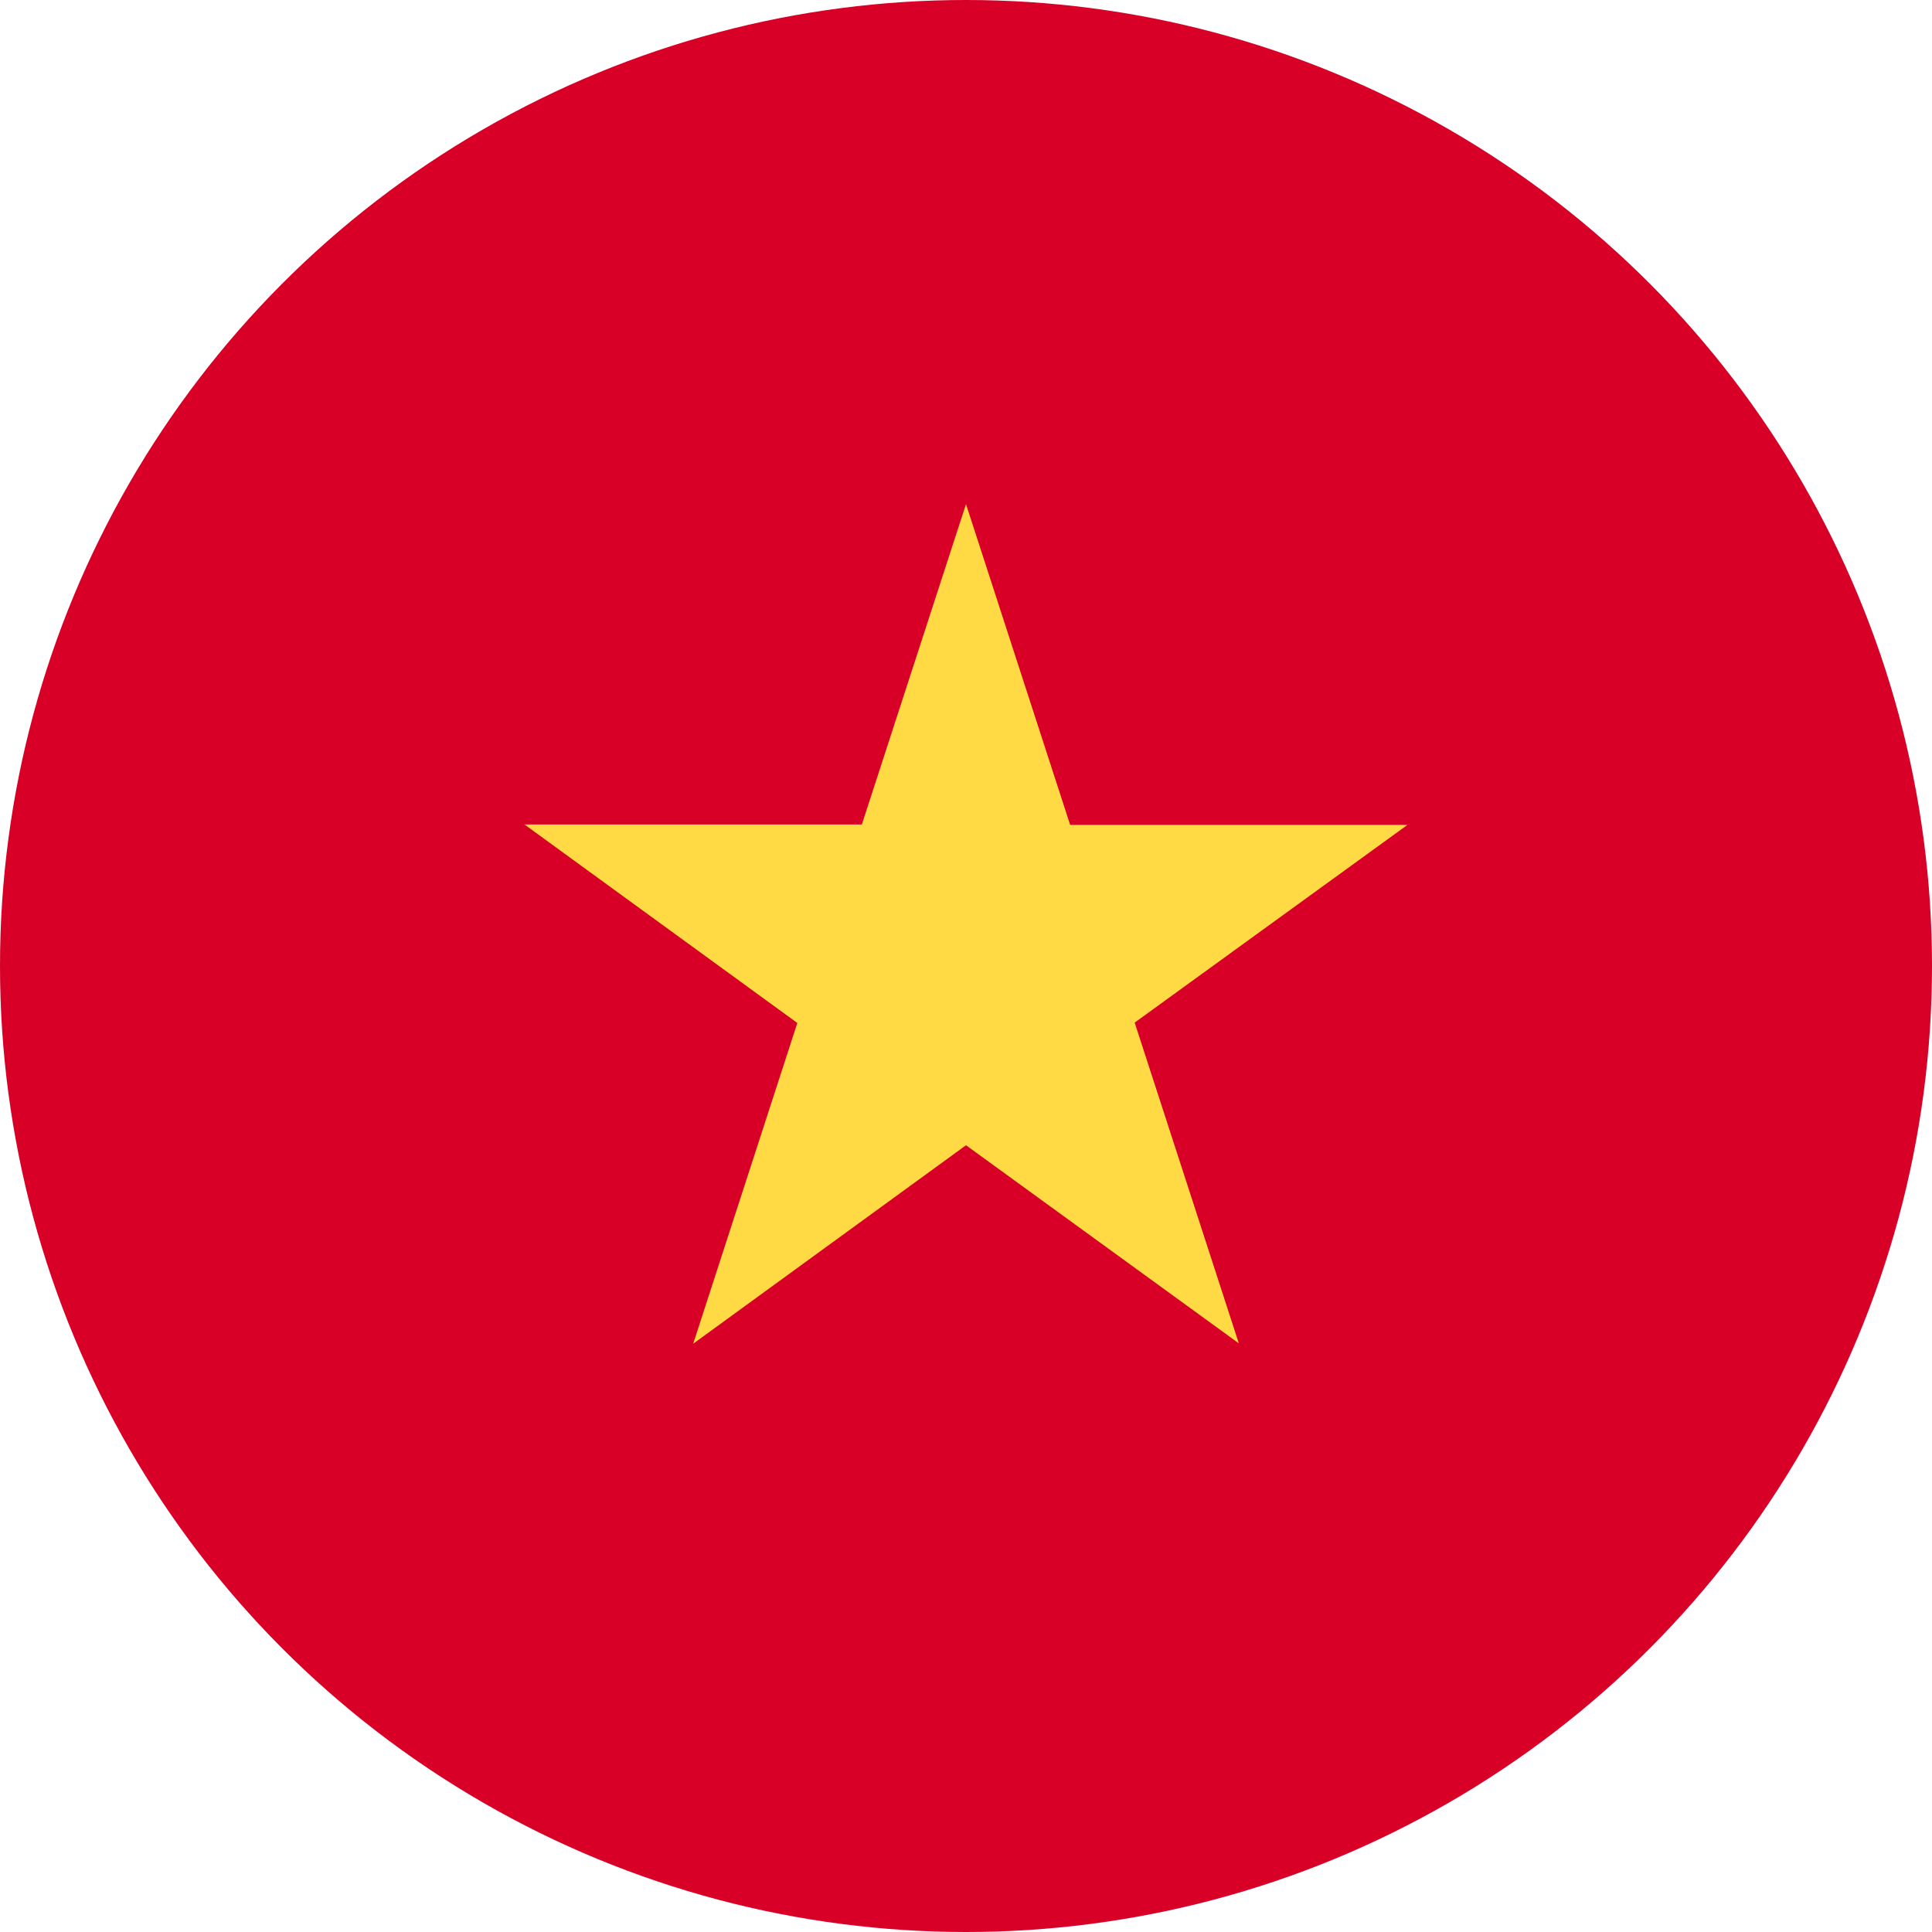
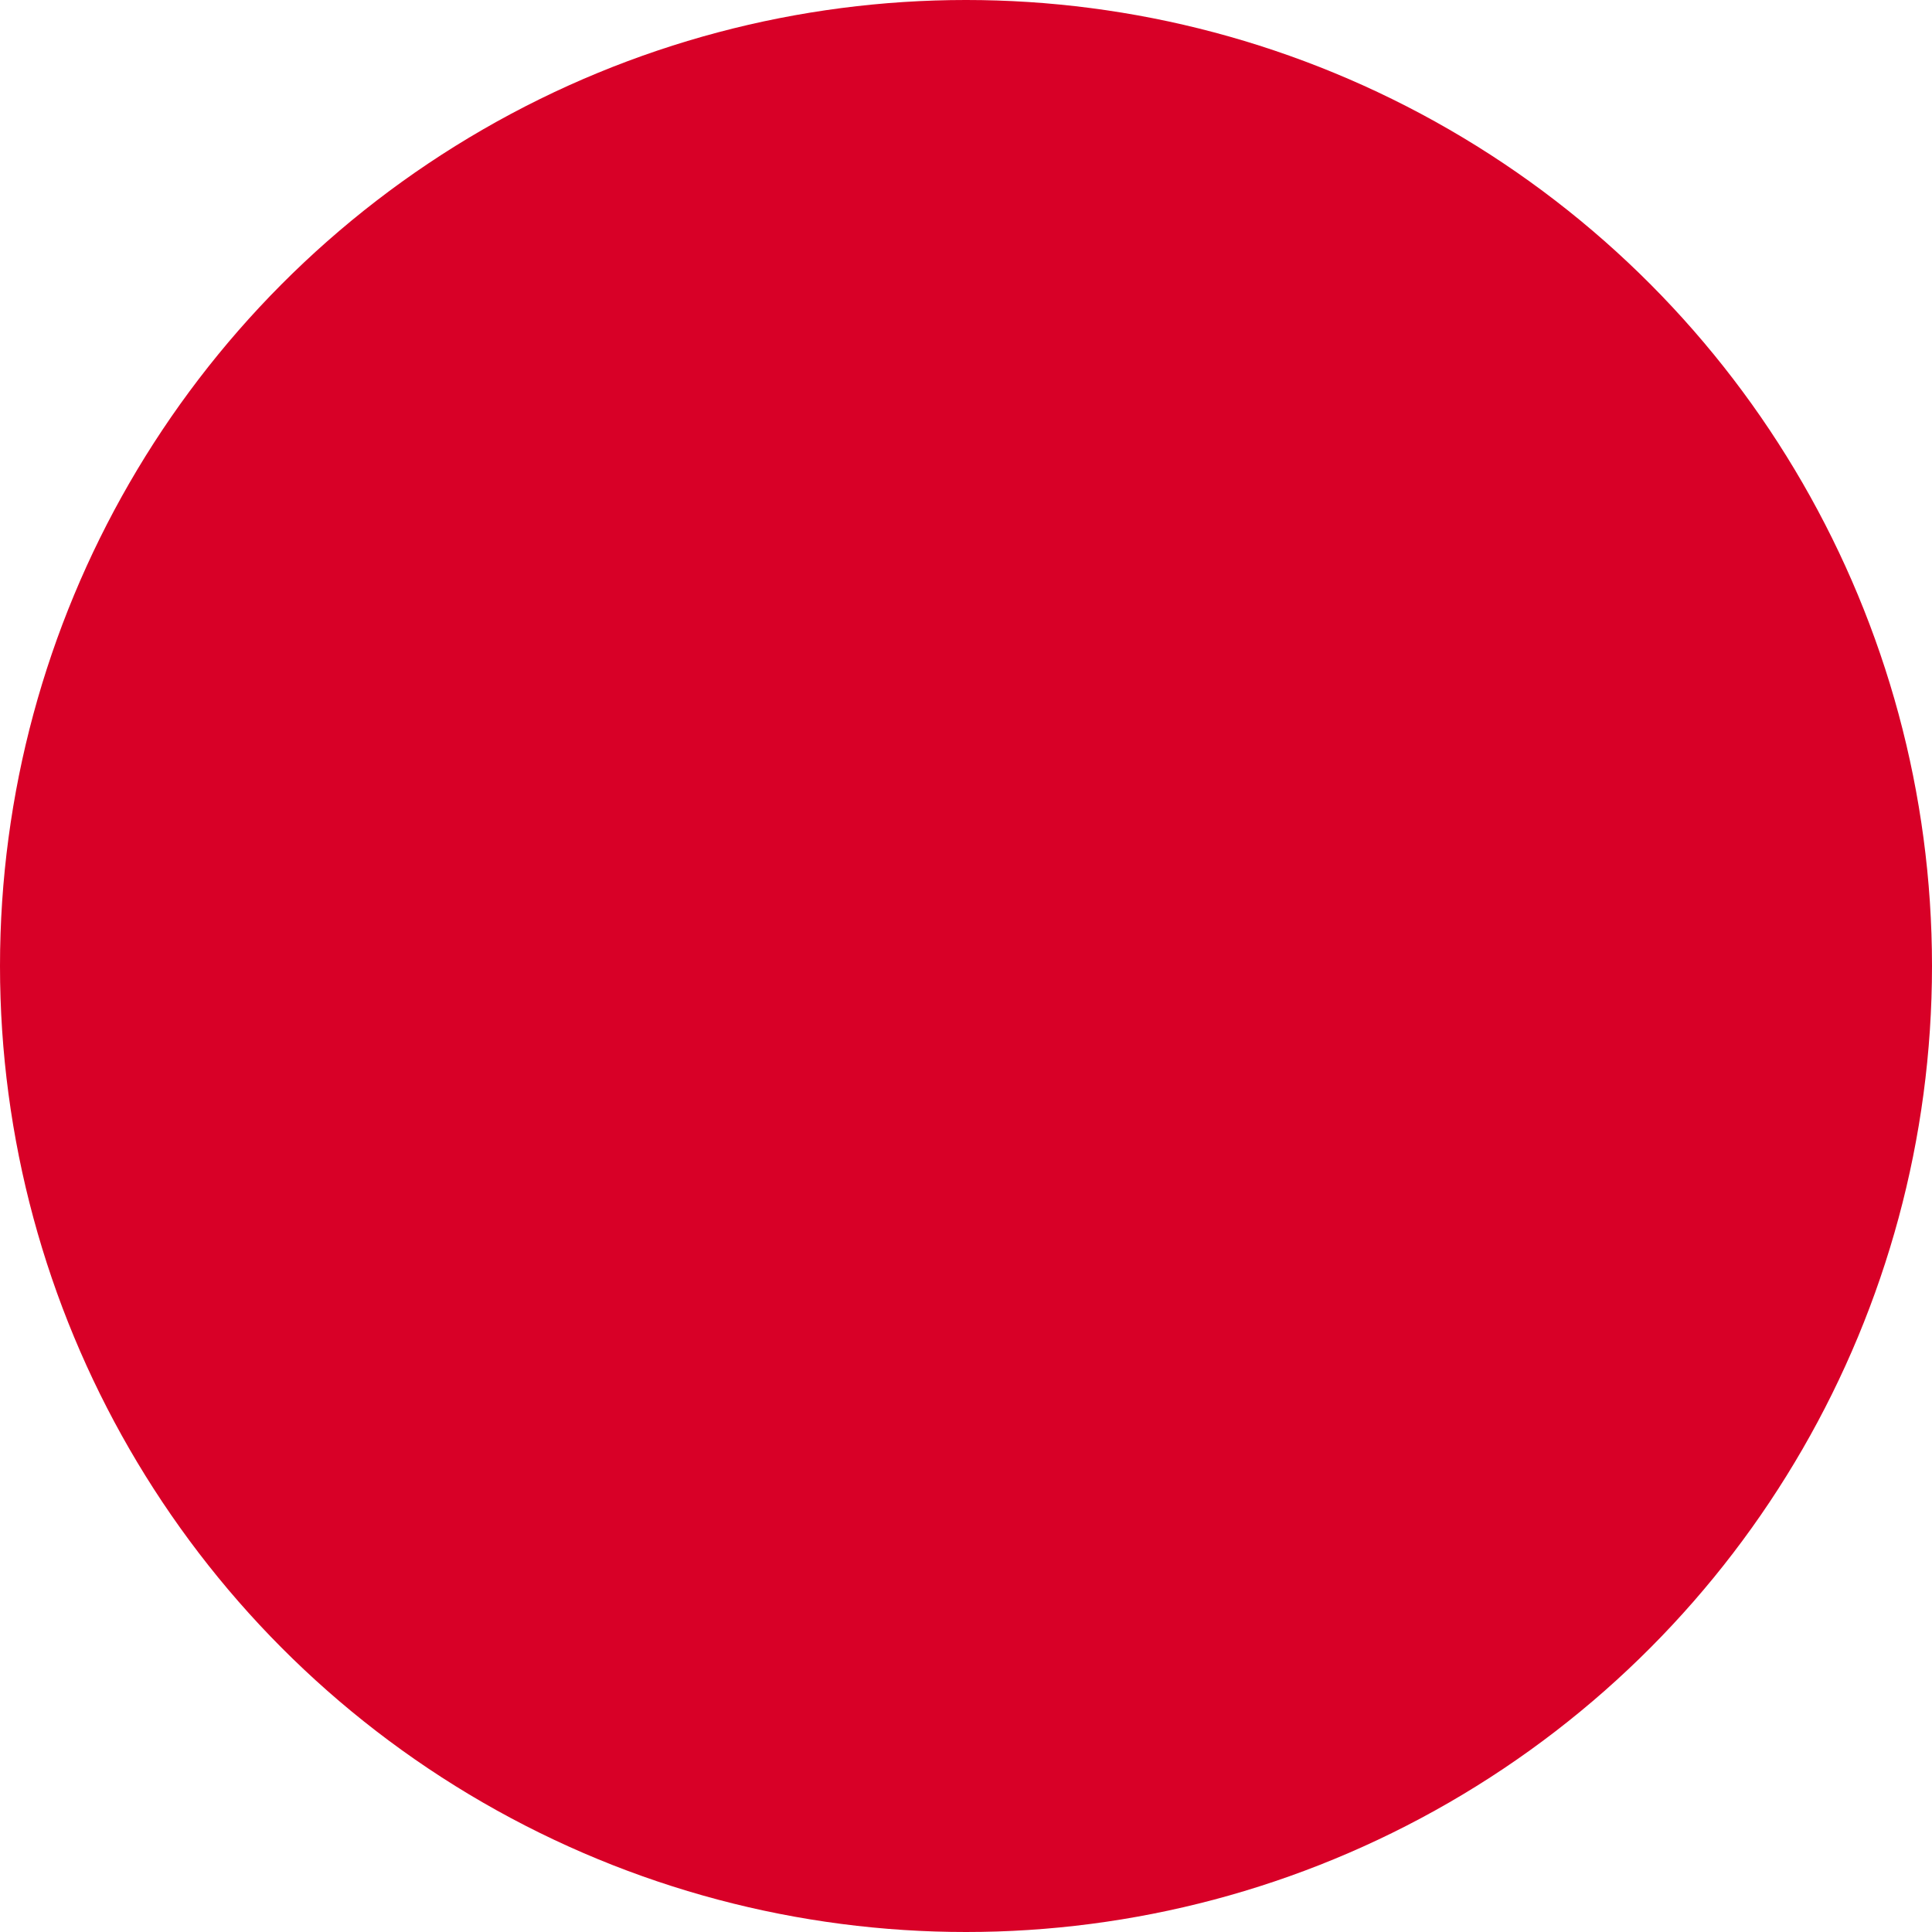
<svg xmlns="http://www.w3.org/2000/svg" width="18" height="18" viewBox="0 0 512 512">
  <circle cx="256" cy="256" r="256" fill="#d80027" />
-   <path fill="#ffda44" d="M256 133.6l27.6 85H373L300.7 271l27.6 85-72.3-52.5-72.3 52.6 27.6-85-72.3-52.6h89.4z" />
</svg>